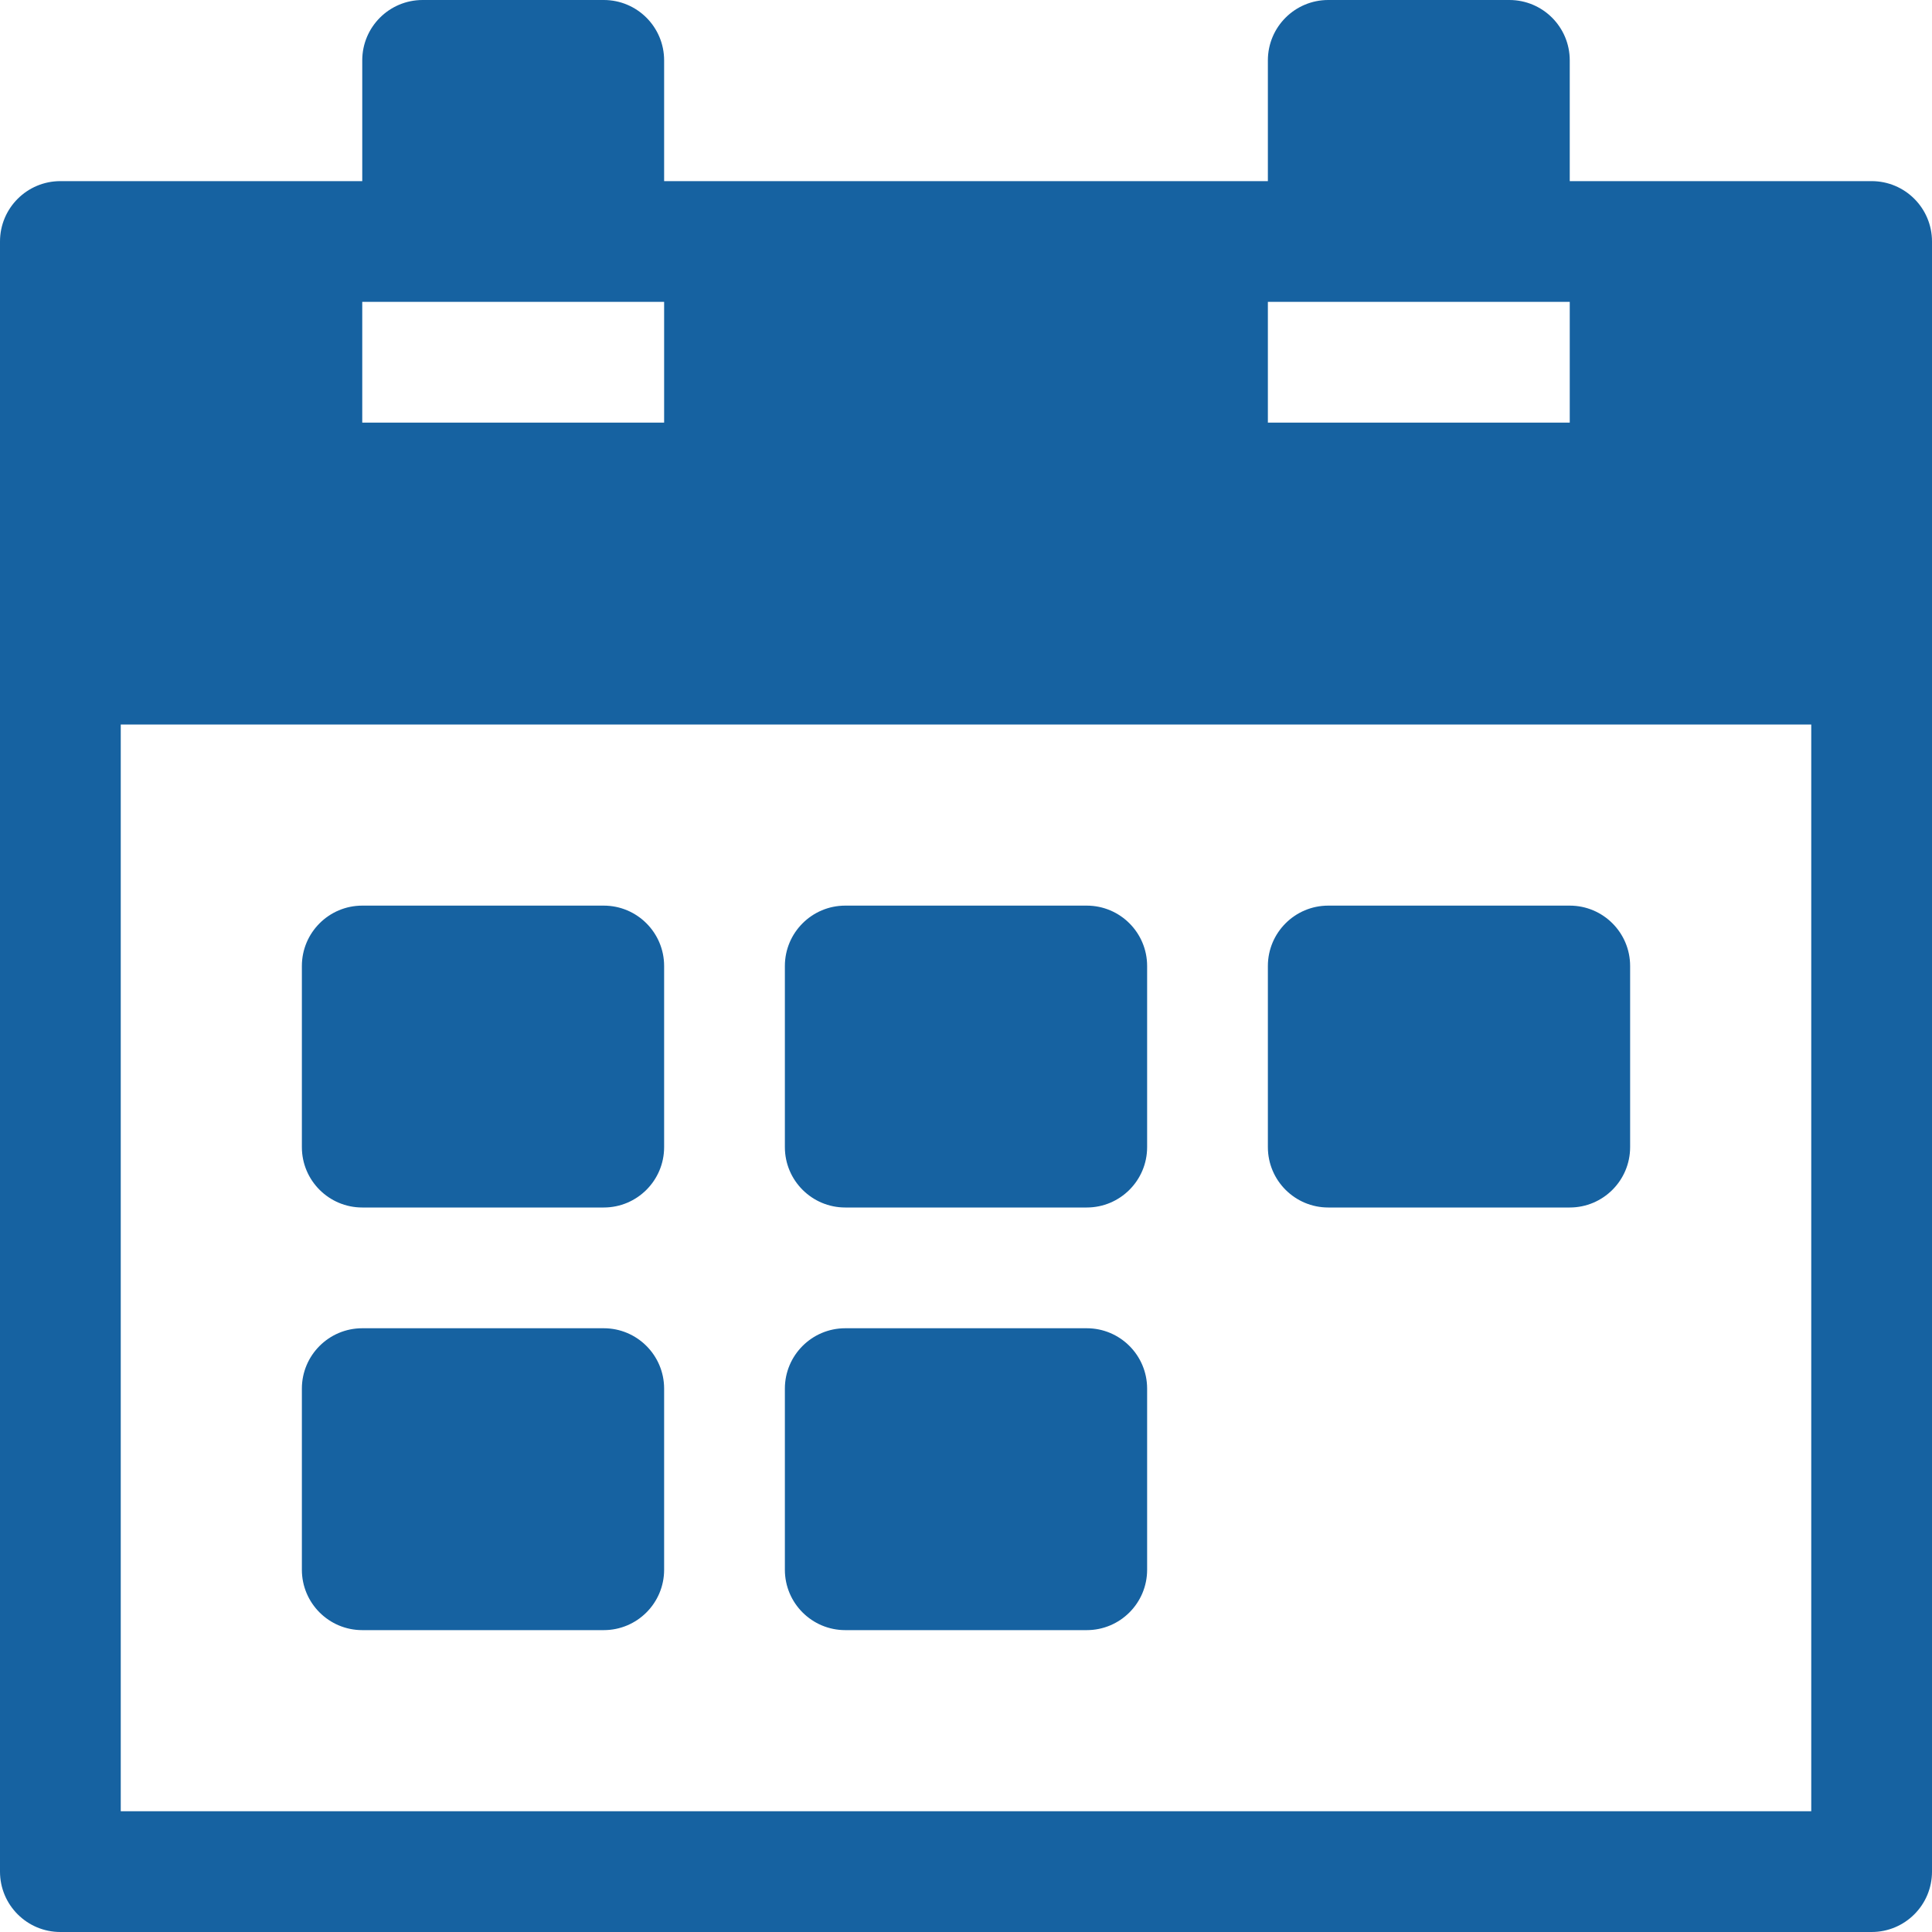
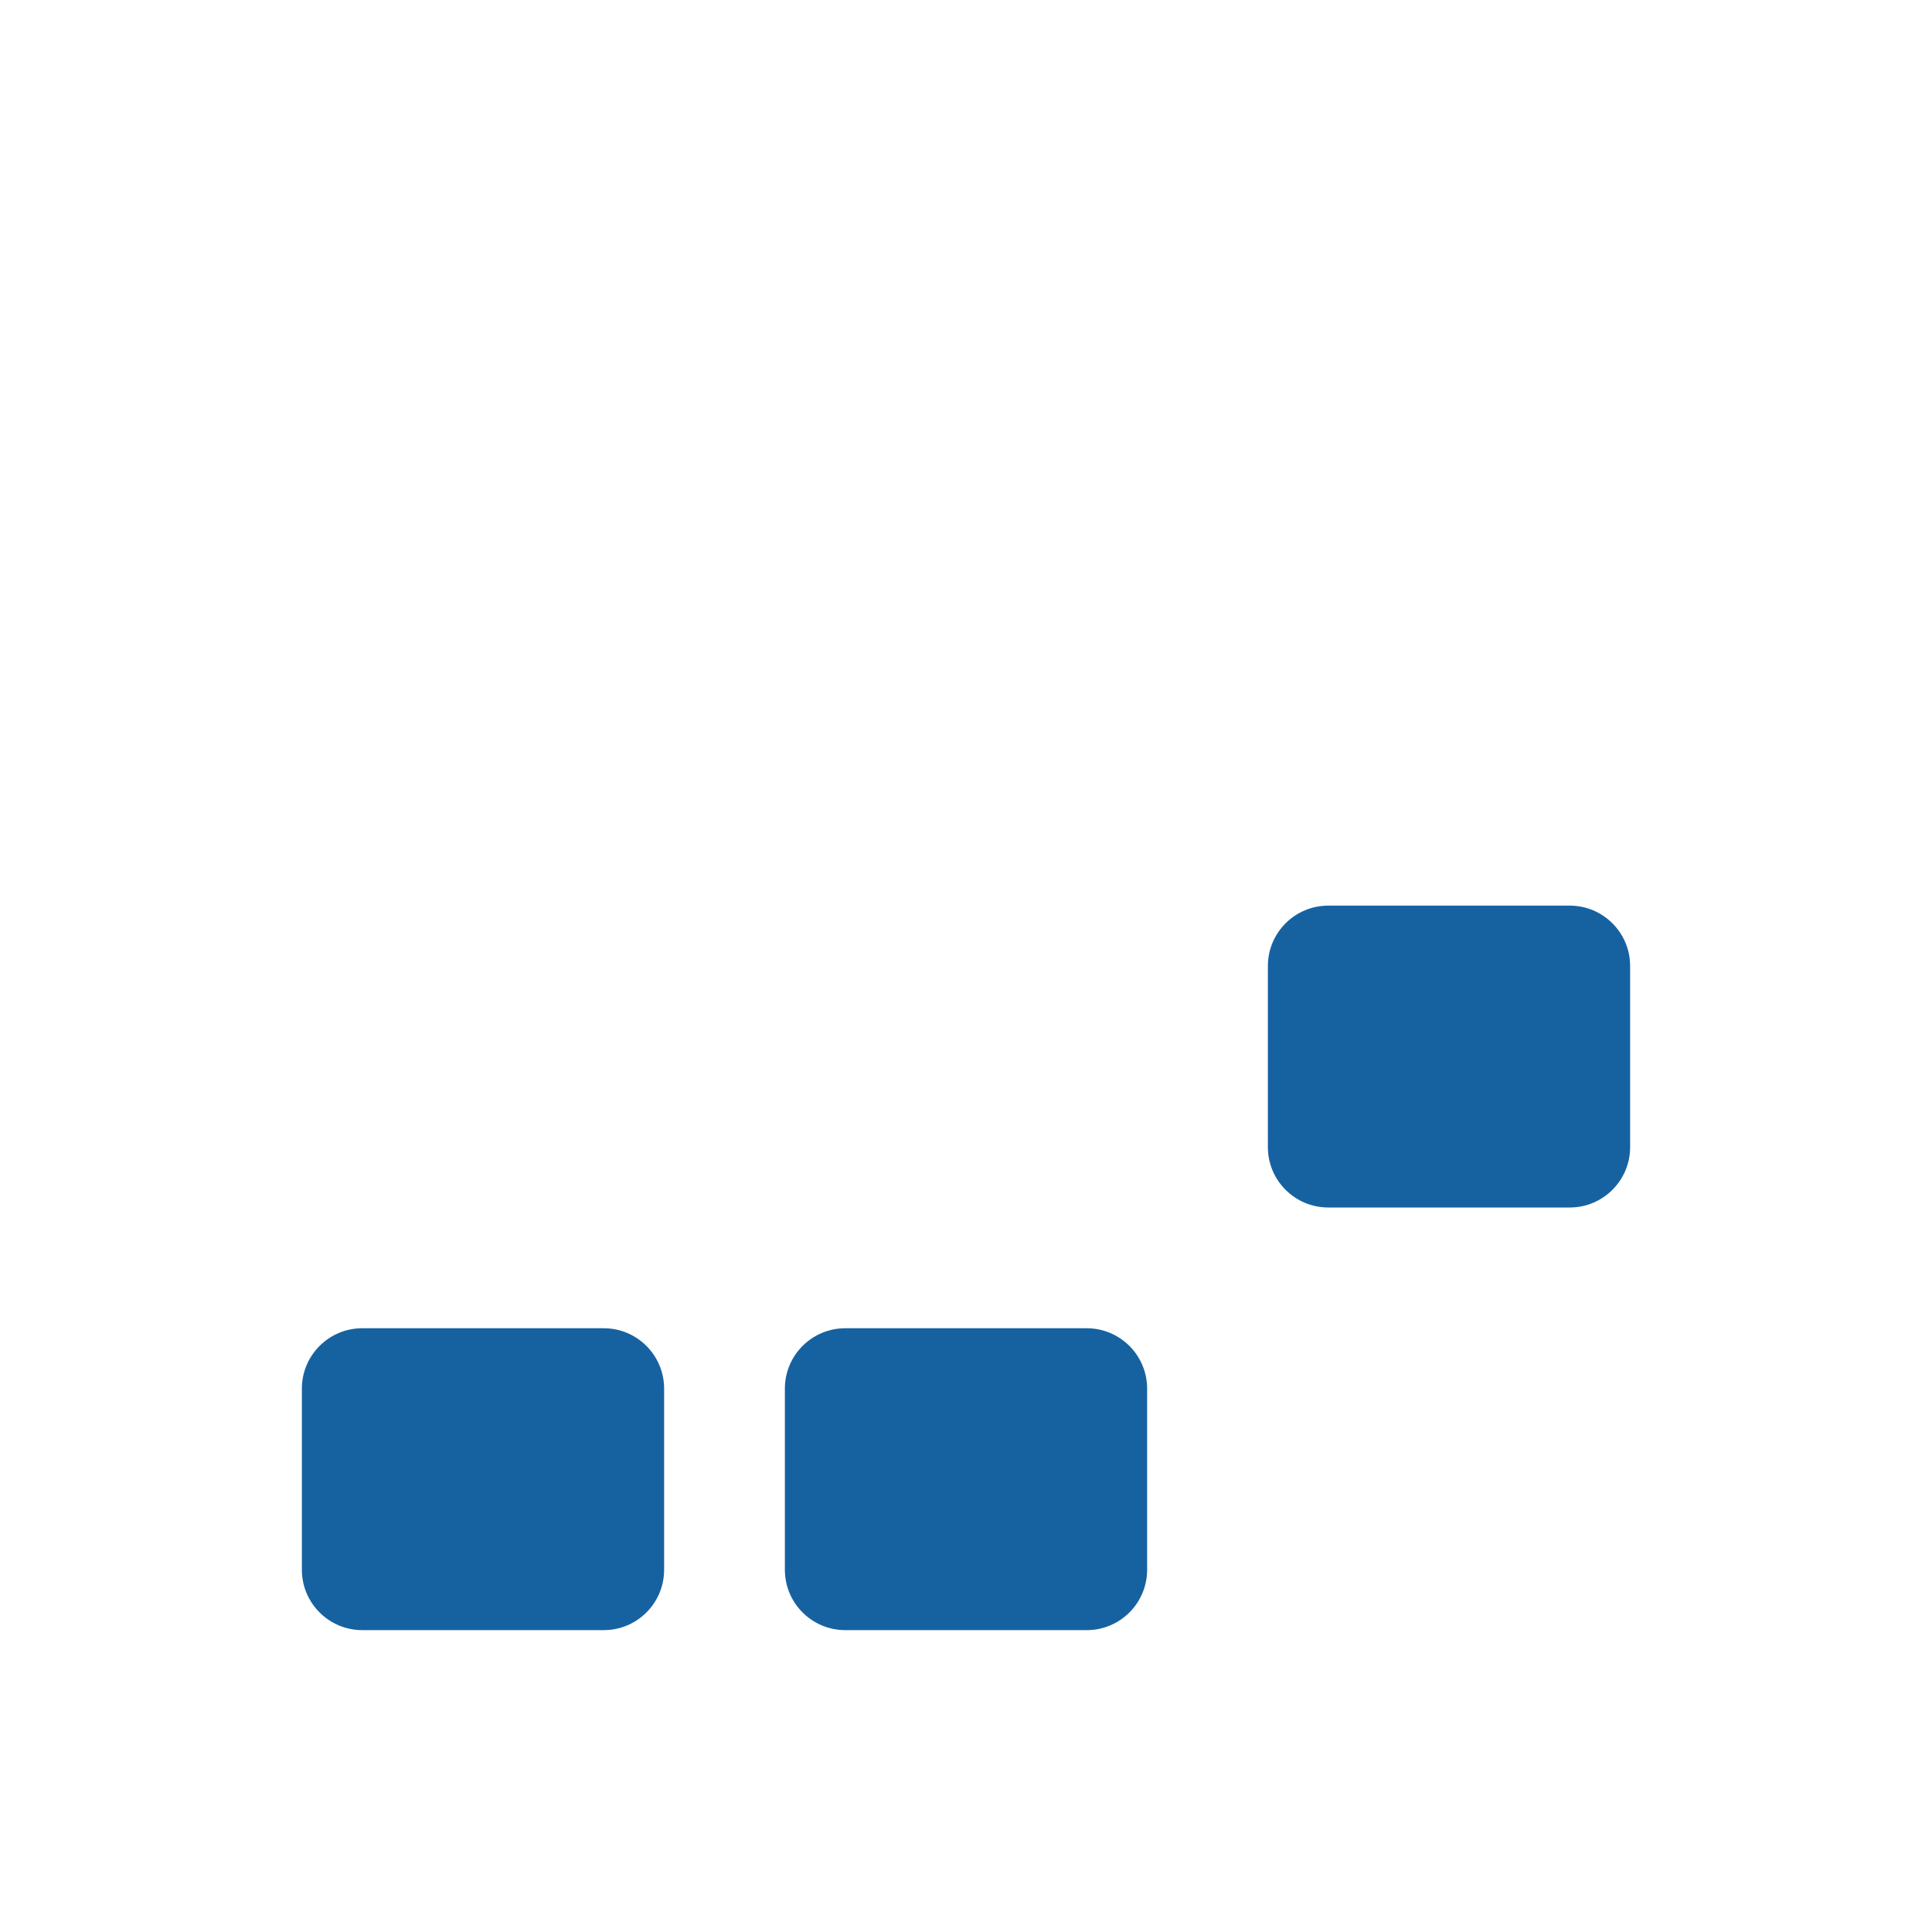
<svg xmlns="http://www.w3.org/2000/svg" version="1.1" x="0px" y="0px" viewBox="0 0 32 32" xml:space="preserve" width="32" height="32">
  <g class="nc-icon-wrapper" fill="#1662a1">
    <path data-color="color-2" fill="#1662a1" d="M10,27H6c-0.552,0-1-0.448-1-1v-3c0-0.552,0.448-1,1-1h4c0.552,0,1,0.448,1,1v3 C11,26.552,10.552,27,10,27z" />
-     <path data-color="color-2" fill="#1662a1" d="M10,20H6c-0.552,0-1-0.448-1-1v-3c0-0.552,0.448-1,1-1h4c0.552,0,1,0.448,1,1v3 C11,19.552,10.552,20,10,20z" />
    <path data-color="color-2" fill="#1662a1" d="M18,27h-4c-0.552,0-1-0.448-1-1v-3c0-0.552,0.448-1,1-1h4c0.552,0,1,0.448,1,1v3 C19,26.552,18.552,27,18,27z" />
-     <path data-color="color-2" fill="#1662a1" d="M18,20h-4c-0.552,0-1-0.448-1-1v-3c0-0.552,0.448-1,1-1h4c0.552,0,1,0.448,1,1v3 C19,19.552,18.552,20,18,20z" />
    <path data-color="color-2" fill="#1662a1" d="M26,20h-4c-0.552,0-1-0.448-1-1v-3c0-0.552,0.448-1,1-1h4c0.552,0,1,0.448,1,1v3 C27,19.552,26.552,20,26,20z" />
-     <path fill="#1662a1" d="M31,3h-5V1c0-0.553-0.448-1-1-1h-3c-0.552,0-1,0.447-1,1v2H11V1c0-0.553-0.448-1-1-1H7C6.448,0,6,0.447,6,1 v2H1C0.448,3,0,3.447,0,4v27c0,0.553,0.448,1,1,1h30c0.552,0,1-0.447,1-1V4C32,3.447,31.552,3,31,3z M21,5h5v2h-5V5z M6,5h5v2H6V5z M30,30H2V12h28V30z" />
  </g>
</svg>